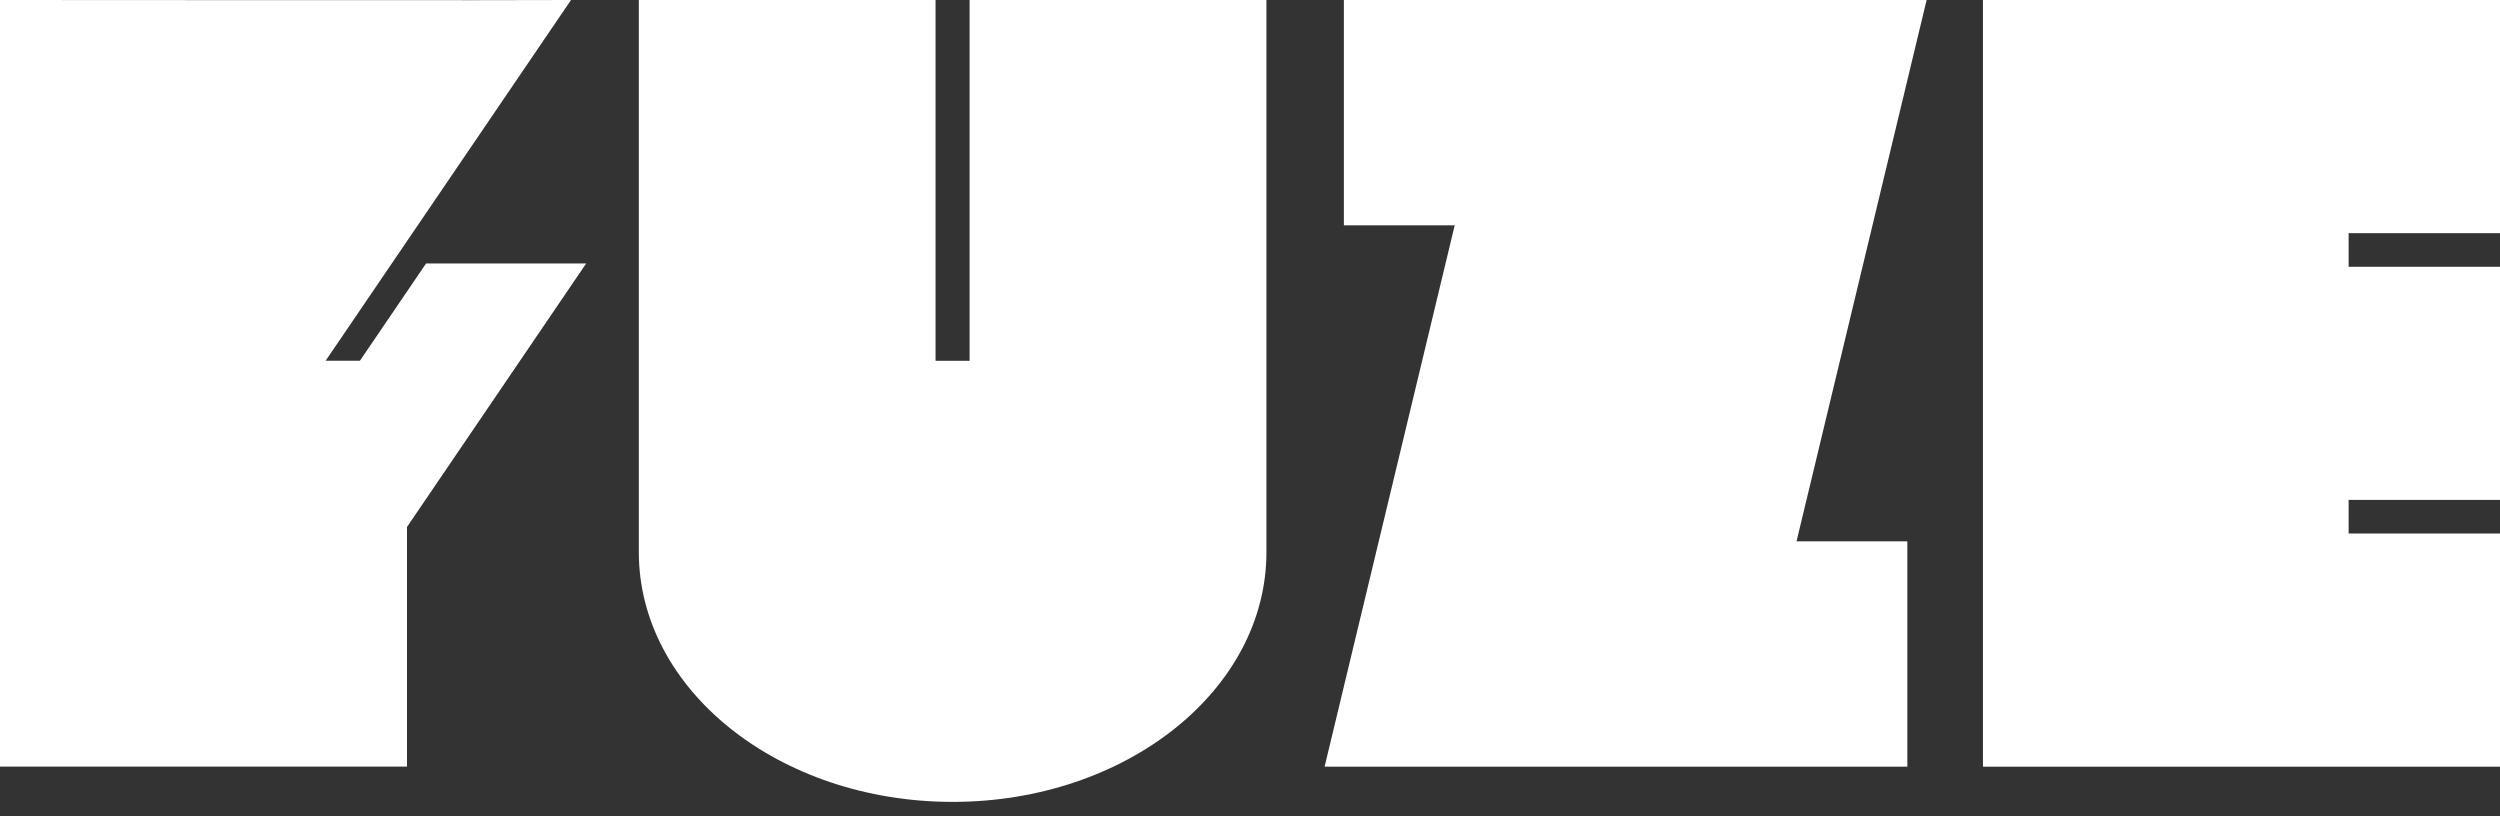
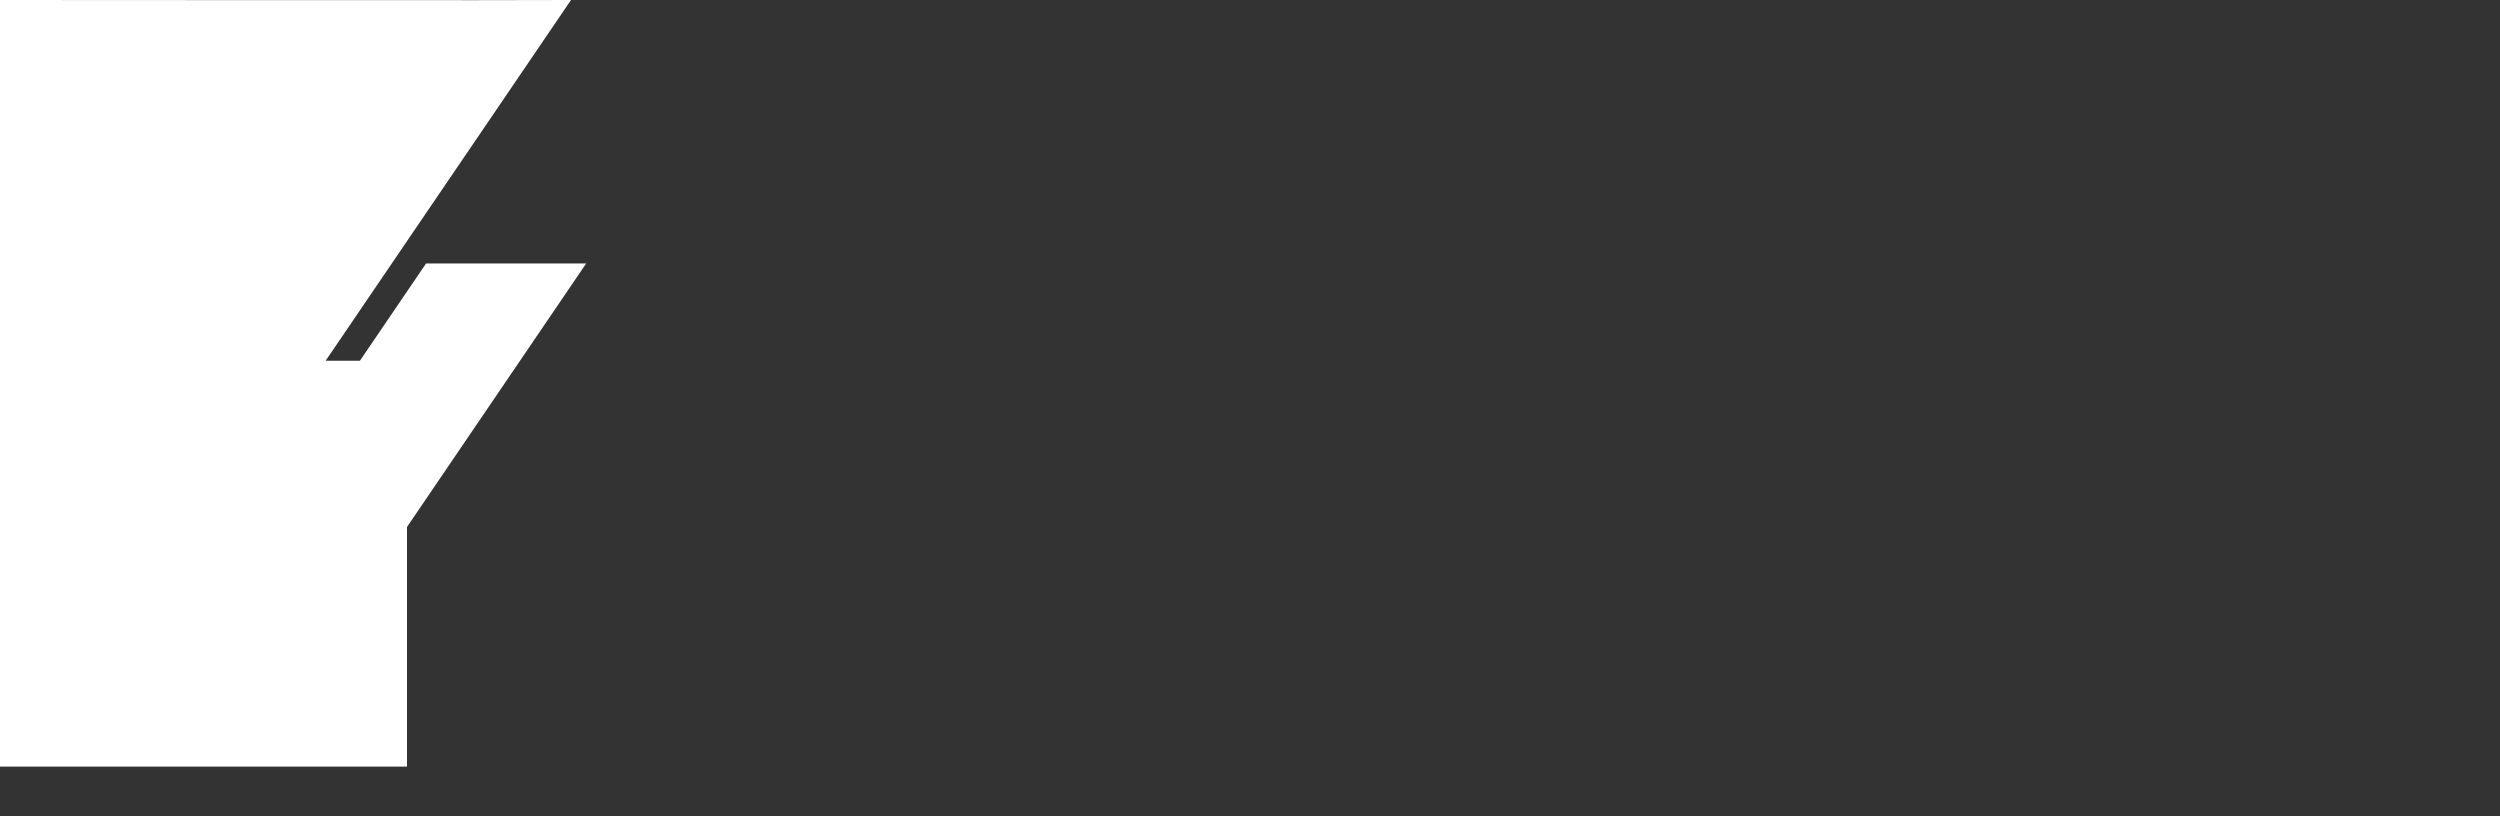
<svg xmlns="http://www.w3.org/2000/svg" width="49" height="16" viewBox="0 0 49 16" fill="none">
  <rect x="0" y="0" width="49" height="16" fill="#333333" stroke="none" />
-   <path d="M46.033 5.229V4.57H49V0H38.866V15.027H49V10.457H46.033V9.798H49V5.229H46.033Z" fill="white" />
-   <path d="M19.004 0V7.072H18.337V0H12.521V10.823C12.521 13.526 15.274 15.717 18.671 15.717C22.068 15.717 24.822 13.526 24.822 10.823V0H19.004Z" fill="white" />
-   <path d="M37.384 15.027V10.61H35.212L37.762 0H26.34V4.417H28.512L25.962 15.027H37.384Z" fill="white" />
  <path d="M7.977 10.329L11.489 5.164H8.351L7.054 7.071H6.382L11.192 0C11.039 0.008 0 0 0 0V15.026H7.977V10.329Z" fill="white" />
</svg>